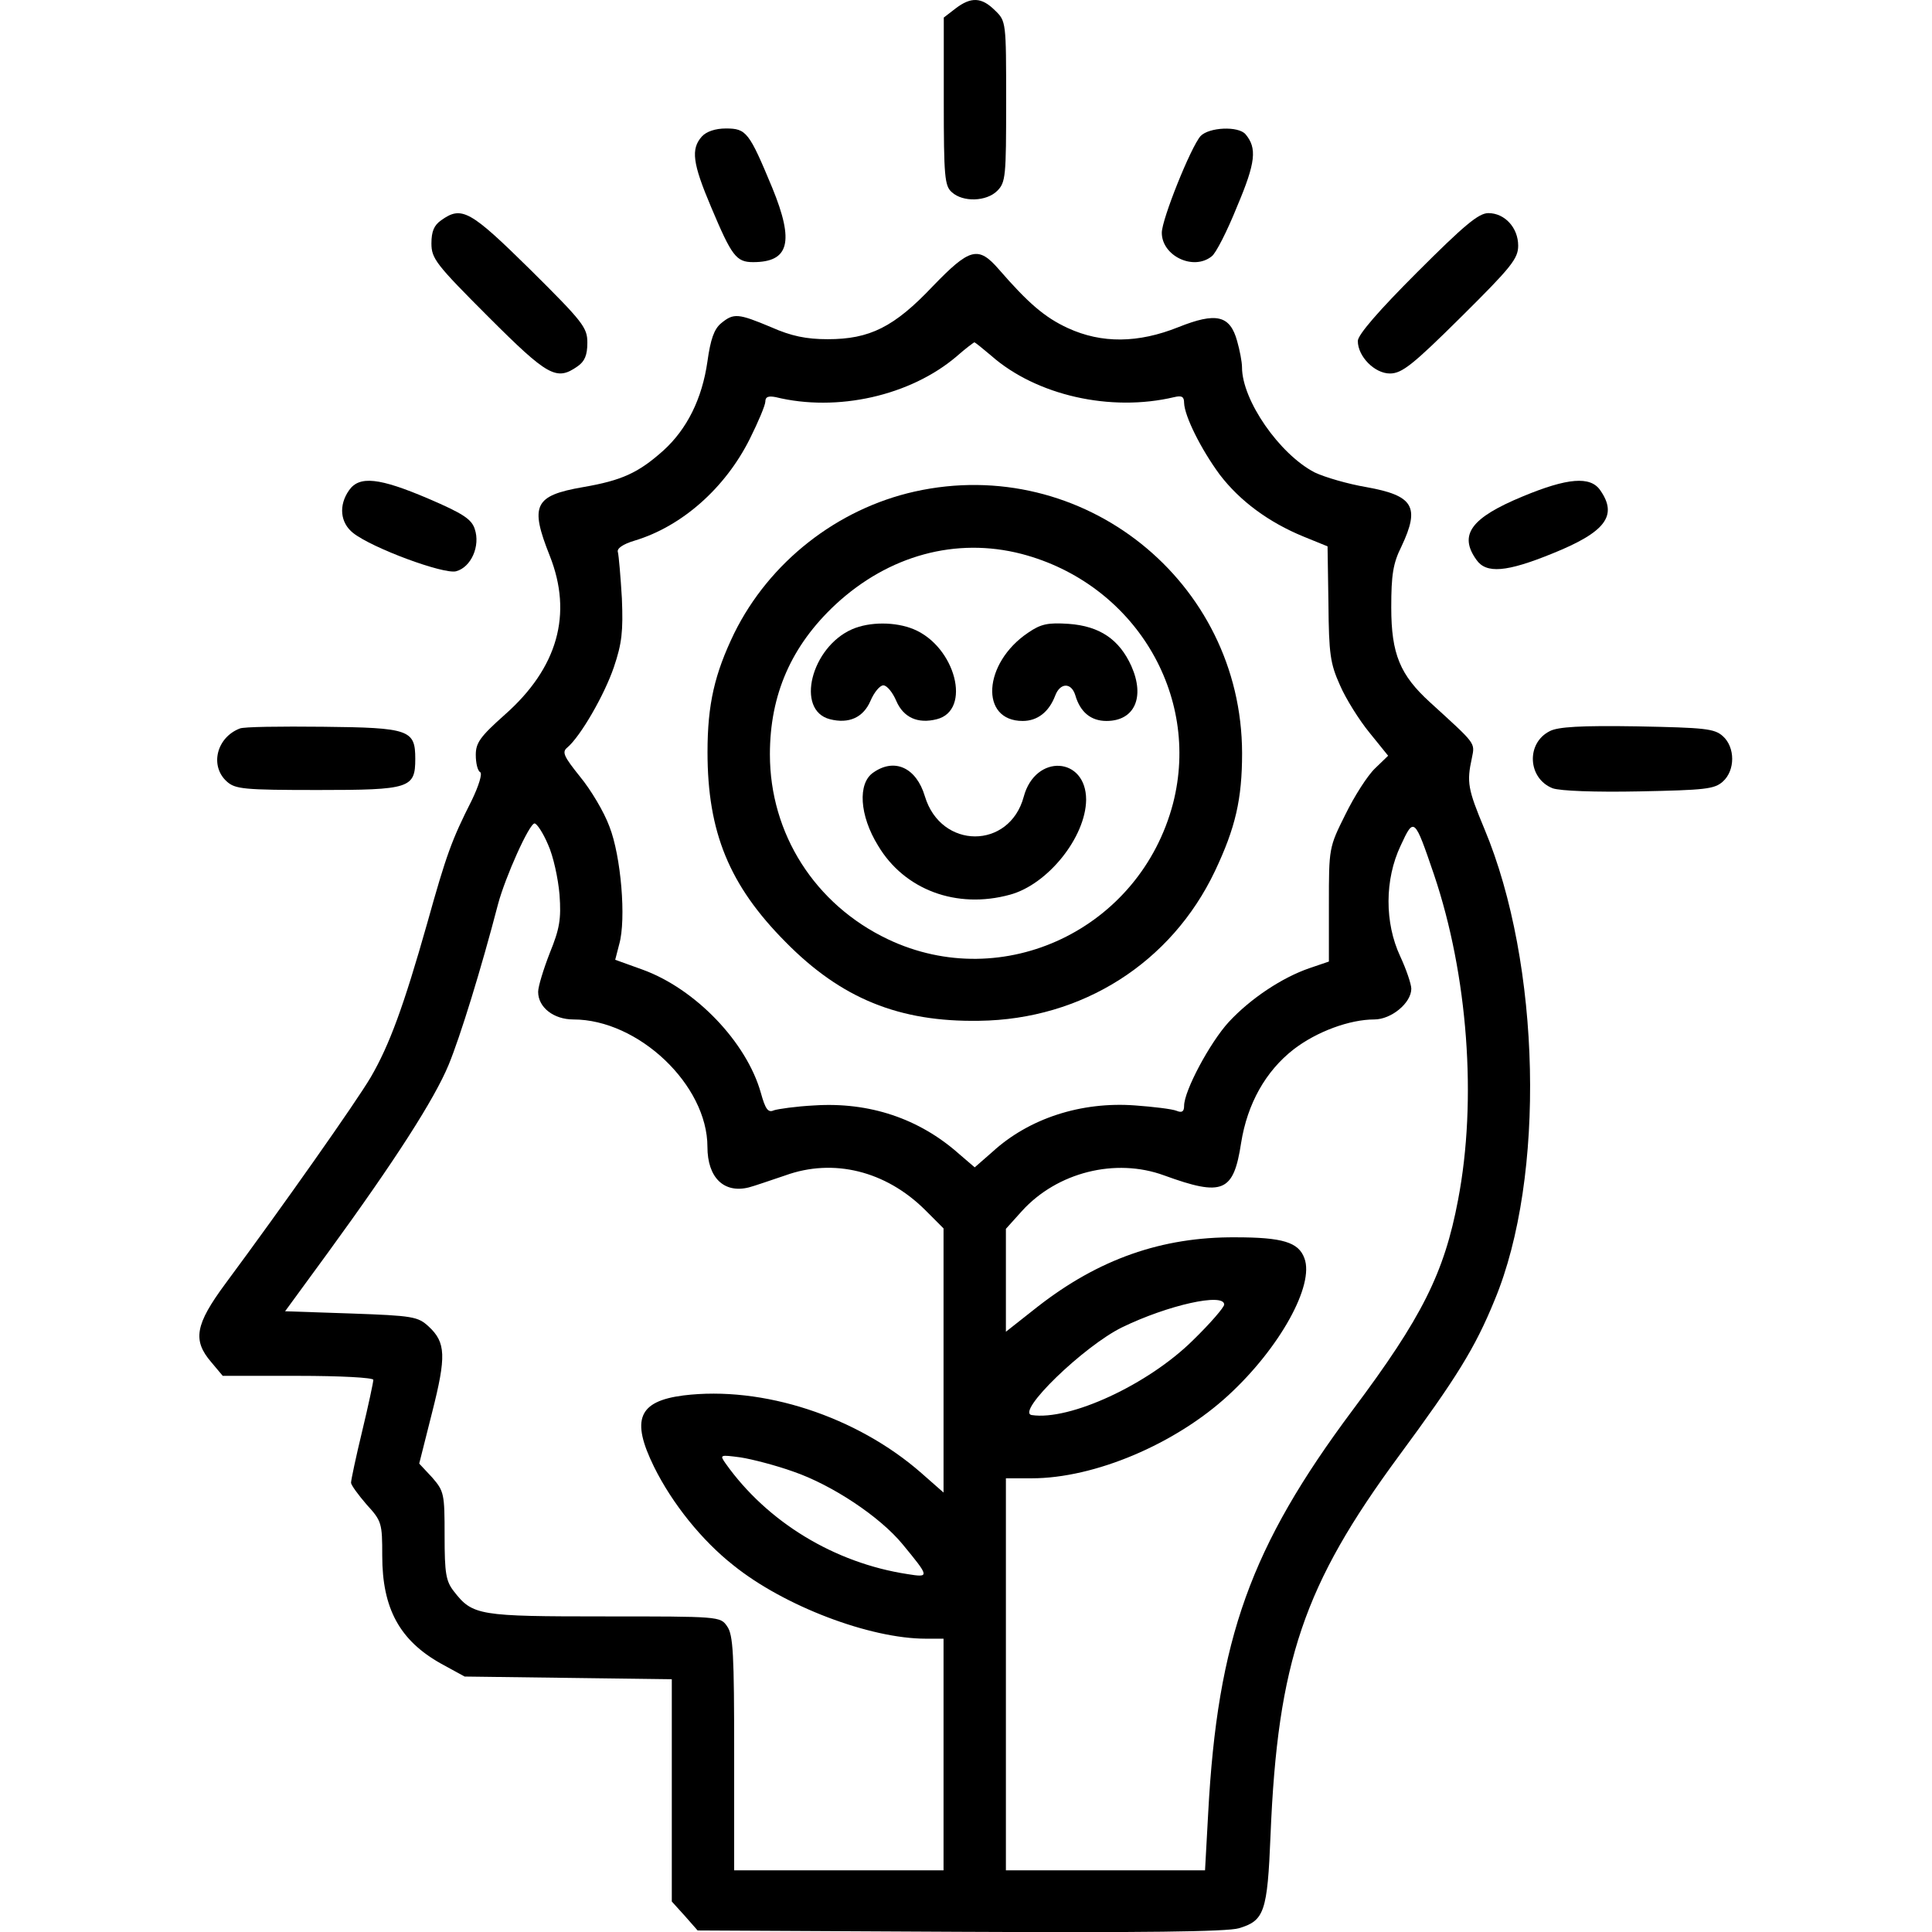
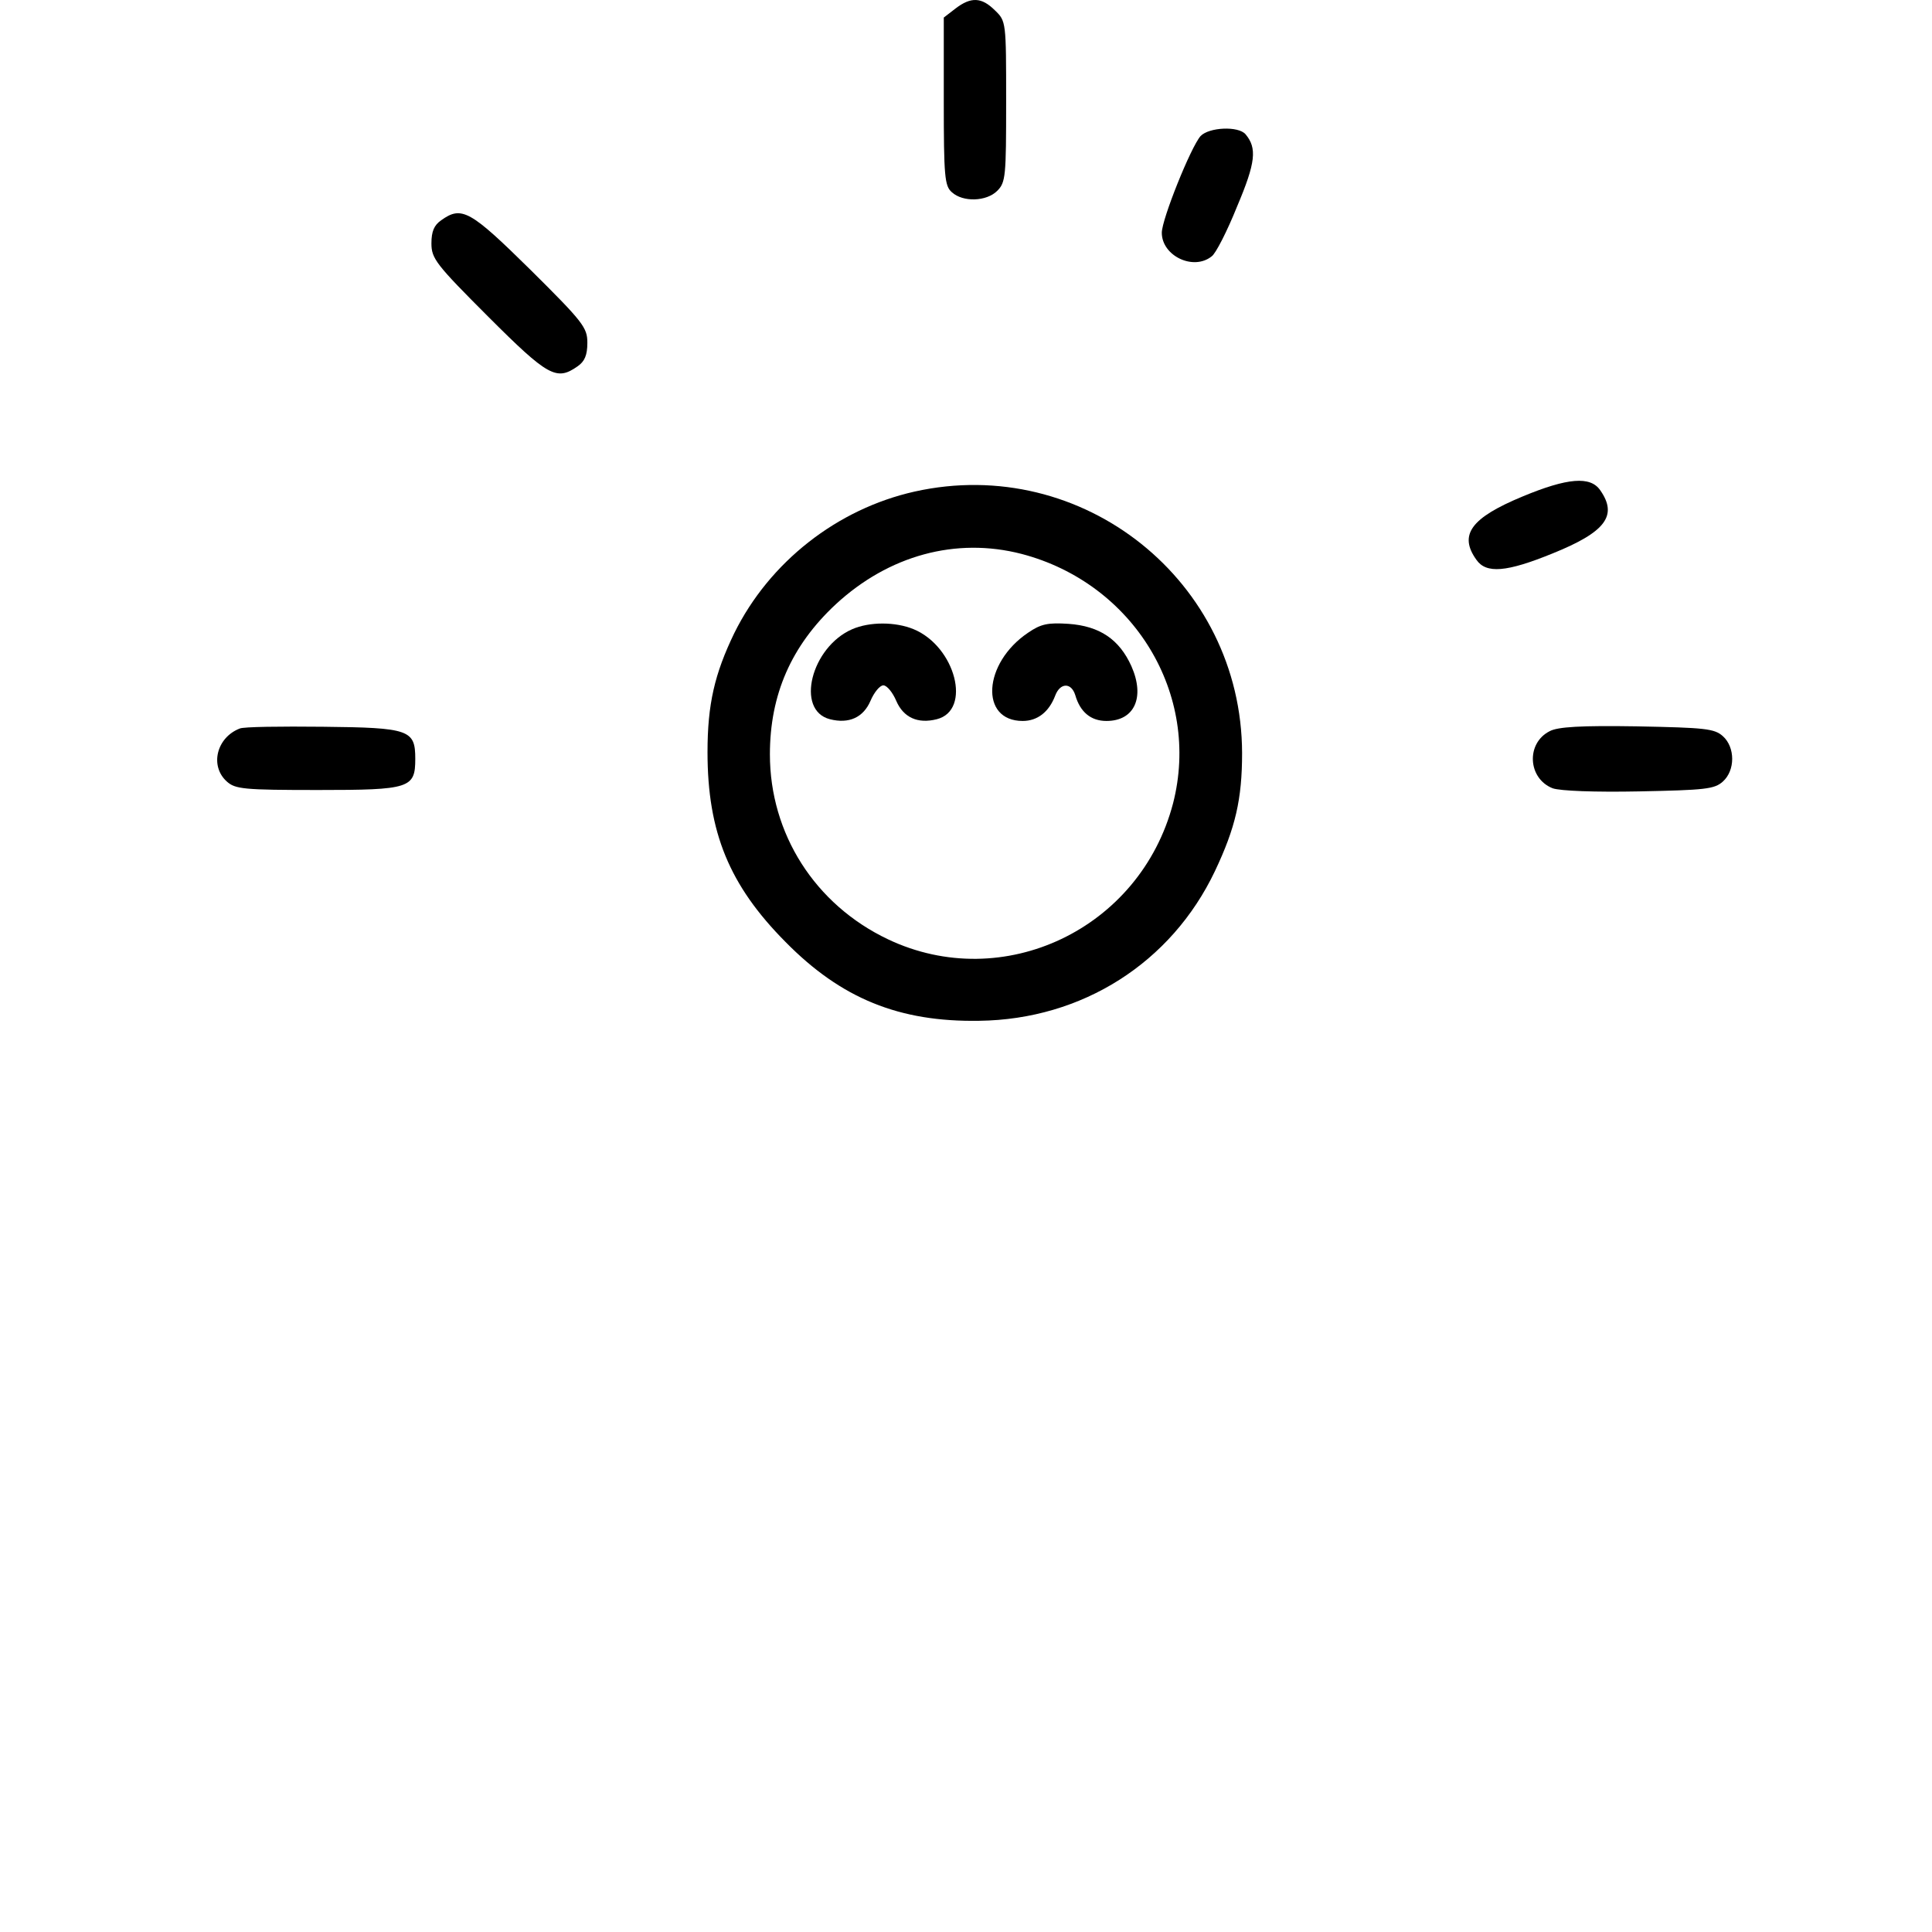
<svg xmlns="http://www.w3.org/2000/svg" width="72" height="72" viewBox="0 0 72 72" fill="none">
  <g clip-path="url(#clip0_275_2804)">
    <path d="M35.603 0.322L35.172 0.654V3.775C35.172 6.581 35.205 6.93 35.471 7.162C35.886 7.544 36.766 7.511 37.164 7.112C37.48 6.797 37.496 6.564 37.496 3.792C37.496 0.82 37.496 0.787 37.081 0.389C36.583 -0.109 36.185 -0.126 35.603 0.322Z" fill="black" />
-     <path d="M26.156 5.087C25.741 5.552 25.807 6.083 26.505 7.727C27.268 9.536 27.434 9.769 28.065 9.769C29.41 9.769 29.609 9.021 28.779 6.996C27.916 4.921 27.816 4.788 27.052 4.788C26.654 4.788 26.322 4.904 26.156 5.087Z" fill="black" />
    <path d="M44.741 5.071C44.376 5.486 43.297 8.175 43.297 8.673C43.297 9.536 44.476 10.101 45.156 9.553C45.306 9.453 45.737 8.607 46.103 7.694C46.8 6.05 46.85 5.519 46.418 5.004C46.152 4.689 45.057 4.739 44.741 5.071Z" fill="black" />
    <path d="M16.443 8.208C16.178 8.39 16.078 8.623 16.078 9.071C16.078 9.635 16.244 9.851 18.203 11.81C20.428 14.035 20.743 14.201 21.523 13.653C21.789 13.47 21.889 13.238 21.889 12.773C21.889 12.209 21.739 12.009 19.764 10.05C17.523 7.842 17.207 7.66 16.443 8.208Z" fill="black" />
-     <path d="M52.81 10.15C51.398 11.562 50.602 12.475 50.602 12.707C50.602 13.288 51.232 13.919 51.797 13.919C52.245 13.919 52.644 13.604 54.453 11.81C56.329 9.951 56.578 9.636 56.578 9.154C56.578 8.49 56.08 7.942 55.466 7.942C55.101 7.942 54.553 8.407 52.81 10.15Z" fill="black" />
-     <path d="M34.764 10.666C33.32 12.193 32.407 12.641 30.846 12.641C30.05 12.641 29.485 12.525 28.738 12.193C27.509 11.678 27.343 11.662 26.879 12.043C26.613 12.259 26.48 12.641 26.364 13.471C26.165 14.866 25.6 15.995 24.72 16.792C23.791 17.622 23.176 17.904 21.732 18.153C19.906 18.468 19.74 18.834 20.487 20.71C21.35 22.884 20.786 24.893 18.81 26.637C17.897 27.45 17.731 27.683 17.731 28.131C17.731 28.43 17.797 28.728 17.897 28.778C17.98 28.828 17.847 29.276 17.582 29.824C16.834 31.302 16.635 31.85 15.921 34.406C15.041 37.511 14.51 38.955 13.813 40.151C13.265 41.08 10.542 44.948 8.401 47.837C7.272 49.364 7.172 49.946 7.869 50.759L8.301 51.274H11.107C12.684 51.274 13.913 51.34 13.913 51.423C13.913 51.506 13.73 52.37 13.498 53.332C13.265 54.295 13.082 55.159 13.082 55.258C13.082 55.341 13.348 55.706 13.664 56.072C14.228 56.686 14.245 56.769 14.245 57.981C14.245 59.94 14.892 61.135 16.436 61.999L17.316 62.48L21.184 62.53L25.036 62.58V66.73V70.864L25.517 71.395L25.999 71.943L35.777 71.993C42.484 72.026 45.738 71.993 46.17 71.86C47.116 71.578 47.233 71.262 47.349 68.39C47.614 61.916 48.594 59.06 52.13 54.262C54.272 51.357 54.969 50.244 55.7 48.451C57.609 43.869 57.426 35.917 55.318 30.887C54.703 29.409 54.654 29.16 54.853 28.247C54.969 27.666 55.019 27.749 53.292 26.172C52.18 25.159 51.848 24.379 51.848 22.636C51.848 21.424 51.914 20.992 52.23 20.361C52.927 18.884 52.678 18.468 50.918 18.153C50.237 18.037 49.374 17.788 48.992 17.605C47.681 16.924 46.286 14.916 46.286 13.687C46.286 13.488 46.203 13.056 46.104 12.708C45.838 11.745 45.323 11.629 43.912 12.193C42.418 12.791 41.057 12.807 39.795 12.226C38.932 11.828 38.317 11.296 37.222 10.035C36.458 9.155 36.142 9.238 34.764 10.666ZM36.939 13.255C38.616 14.733 41.389 15.364 43.763 14.799C44.045 14.733 44.128 14.783 44.128 15.015C44.145 15.513 44.759 16.742 45.456 17.688C46.203 18.668 47.282 19.465 48.577 19.996L49.474 20.361L49.507 22.486C49.524 24.379 49.573 24.727 49.939 25.541C50.154 26.039 50.653 26.836 51.034 27.301L51.732 28.164L51.25 28.629C50.968 28.894 50.47 29.675 50.138 30.355C49.524 31.584 49.524 31.601 49.524 33.709V35.834L48.793 36.083C47.78 36.432 46.602 37.212 45.788 38.092C45.091 38.855 44.128 40.649 44.128 41.213C44.128 41.429 44.045 41.479 43.846 41.396C43.68 41.329 42.983 41.246 42.302 41.196C40.293 41.047 38.35 41.678 36.989 42.923L36.325 43.504L35.744 43.006C34.25 41.678 32.391 41.064 30.348 41.196C29.668 41.23 28.987 41.329 28.838 41.379C28.622 41.479 28.522 41.329 28.356 40.732C27.825 38.839 25.916 36.847 23.94 36.133L22.927 35.768L23.077 35.187C23.342 34.257 23.143 31.899 22.712 30.804C22.512 30.256 22.014 29.426 21.616 28.944C21.018 28.197 20.935 28.031 21.134 27.865C21.632 27.45 22.529 25.89 22.878 24.86C23.176 23.98 23.226 23.532 23.176 22.303C23.127 21.473 23.06 20.71 23.027 20.577C22.977 20.444 23.21 20.278 23.658 20.145C25.418 19.614 27.028 18.186 27.941 16.36C28.257 15.729 28.522 15.098 28.522 14.965C28.522 14.783 28.638 14.75 28.904 14.799C31.195 15.364 33.934 14.75 35.661 13.272C35.977 12.99 36.275 12.774 36.309 12.757C36.342 12.757 36.624 12.99 36.939 13.255ZM20.421 31.468C20.62 31.899 20.802 32.746 20.852 33.344C20.919 34.257 20.852 34.622 20.487 35.519C20.255 36.116 20.055 36.764 20.055 36.963C20.055 37.544 20.636 37.992 21.367 37.992C23.791 37.992 26.364 40.433 26.364 42.74C26.364 43.886 26.978 44.484 27.908 44.251C28.107 44.201 28.721 43.986 29.269 43.803C31.062 43.155 33.005 43.637 34.466 45.081L35.163 45.779V50.709V55.623L34.333 54.893C31.926 52.785 28.423 51.639 25.468 52.004C23.791 52.22 23.508 52.901 24.372 54.66C25.052 56.038 26.165 57.416 27.327 58.33C29.22 59.857 32.424 61.069 34.499 61.069H35.163V65.385V69.702H31.262H27.36V65.336C27.36 61.666 27.327 60.919 27.095 60.604C26.845 60.239 26.796 60.239 22.529 60.239C17.847 60.239 17.615 60.206 16.918 59.309C16.619 58.927 16.569 58.645 16.569 57.234C16.569 55.673 16.552 55.574 16.104 55.059L15.623 54.544L16.104 52.635C16.635 50.543 16.619 50.029 15.971 49.431C15.573 49.066 15.39 49.032 13.082 48.95L10.625 48.867L12.203 46.708C14.743 43.222 16.187 40.964 16.718 39.686C17.15 38.64 17.93 36.116 18.561 33.692C18.827 32.696 19.723 30.687 19.922 30.687C20.005 30.687 20.238 31.036 20.421 31.468ZM53.442 32.597C54.703 36.332 55.052 40.997 54.338 44.716C53.824 47.439 52.993 49.099 50.42 52.535C46.602 57.649 45.373 61.069 45.025 67.577L44.908 69.702H41.206H37.487V62.397V55.092H38.45C40.791 55.092 43.812 53.814 45.788 51.988C47.697 50.228 48.992 47.887 48.611 46.891C48.395 46.293 47.797 46.111 46.037 46.111C43.298 46.094 40.94 46.924 38.666 48.7L37.487 49.63V47.721V45.795L38.085 45.131C39.396 43.687 41.571 43.139 43.381 43.803C45.572 44.6 45.971 44.434 46.253 42.591C46.486 41.13 47.166 39.918 48.212 39.105C49.075 38.441 50.304 37.992 51.217 37.992C51.848 37.992 52.595 37.378 52.595 36.847C52.595 36.681 52.412 36.133 52.18 35.635C51.599 34.39 51.599 32.779 52.197 31.517C52.695 30.438 52.711 30.455 53.442 32.597ZM45.622 48.617C45.622 48.717 45.108 49.315 44.46 49.946C42.783 51.606 39.861 52.95 38.45 52.735C37.836 52.635 40.393 50.161 41.82 49.464C43.53 48.634 45.622 48.169 45.622 48.617ZM29.568 54.843C31.012 55.341 32.789 56.52 33.636 57.549C34.648 58.778 34.648 58.794 33.818 58.662C31.096 58.246 28.589 56.719 27.045 54.544C26.812 54.212 26.829 54.212 27.593 54.312C28.024 54.378 28.921 54.611 29.568 54.843Z" fill="black" />
    <path d="M34.087 18.319C31.198 18.966 28.675 20.942 27.363 23.598C26.633 25.109 26.367 26.238 26.367 28.031C26.367 31.019 27.181 32.995 29.273 35.103C31.348 37.212 33.506 38.092 36.494 38.042C40.329 37.992 43.65 35.884 45.277 32.464C46.04 30.853 46.289 29.791 46.289 28.064C46.273 21.656 40.346 16.924 34.087 18.319ZM38.072 20.643C42.255 21.739 44.762 25.873 43.716 29.94C42.488 34.622 37.391 37.046 33.091 35.004C30.368 33.709 28.692 31.069 28.692 28.114C28.692 25.889 29.488 24.063 31.148 22.519C33.124 20.693 35.631 20.012 38.072 20.643Z" fill="black" />
    <path d="M31.758 23.449C30.231 24.113 29.633 26.471 30.928 26.803C31.642 26.985 32.173 26.736 32.439 26.122C32.572 25.807 32.787 25.541 32.92 25.541C33.053 25.541 33.269 25.807 33.402 26.122C33.667 26.736 34.199 26.985 34.912 26.803C36.224 26.471 35.61 24.097 34.049 23.449C33.368 23.167 32.406 23.167 31.758 23.449Z" fill="black" />
    <path d="M38.312 23.581C36.635 24.71 36.502 26.868 38.113 26.868C38.661 26.868 39.092 26.536 39.325 25.922C39.507 25.44 39.922 25.424 40.072 25.905C40.254 26.536 40.653 26.868 41.234 26.868C42.28 26.868 42.678 25.988 42.164 24.826C41.715 23.83 40.985 23.332 39.823 23.249C39.059 23.199 38.793 23.249 38.312 23.581Z" fill="black" />
-     <path d="M32.541 28.794C31.96 29.192 32.026 30.387 32.724 31.516C33.703 33.16 35.646 33.89 37.638 33.343C39.049 32.961 40.46 31.201 40.477 29.806C40.477 28.196 38.584 28.08 38.152 29.69C37.621 31.666 35.065 31.666 34.467 29.674C34.151 28.611 33.338 28.229 32.541 28.794Z" fill="black" />
-     <path d="M13.01 18.269C12.612 18.833 12.678 19.481 13.16 19.863C13.873 20.427 16.53 21.407 16.995 21.29C17.559 21.141 17.908 20.344 17.692 19.713C17.576 19.348 17.244 19.132 15.965 18.584C14.139 17.804 13.392 17.721 13.01 18.269Z" fill="black" />
    <path d="M56.746 18.501C54.82 19.298 54.355 19.929 55.019 20.859C55.385 21.39 56.148 21.323 57.858 20.626C59.834 19.829 60.299 19.215 59.635 18.269C59.269 17.738 58.423 17.804 56.746 18.501Z" fill="black" />
    <path d="M8.935 27.15C8.072 27.482 7.806 28.545 8.454 29.126C8.769 29.408 9.084 29.441 11.857 29.441C15.277 29.441 15.476 29.375 15.476 28.279C15.476 27.2 15.26 27.117 12.04 27.084C10.462 27.067 9.068 27.084 8.935 27.15Z" fill="black" />
    <path d="M57.747 27.252C56.867 27.7 56.934 29.011 57.863 29.377C58.146 29.476 59.441 29.526 61.084 29.493C63.541 29.443 63.89 29.41 64.205 29.127C64.67 28.712 64.67 27.849 64.205 27.434C63.89 27.152 63.541 27.119 61.001 27.069C58.926 27.036 58.046 27.085 57.747 27.252Z" fill="black" />
  </g>
  <defs>
    <clipPath id="clip0_275_2804">
      <rect width="72" height="72" fill="white" />
    </clipPath>
  </defs>
</svg>